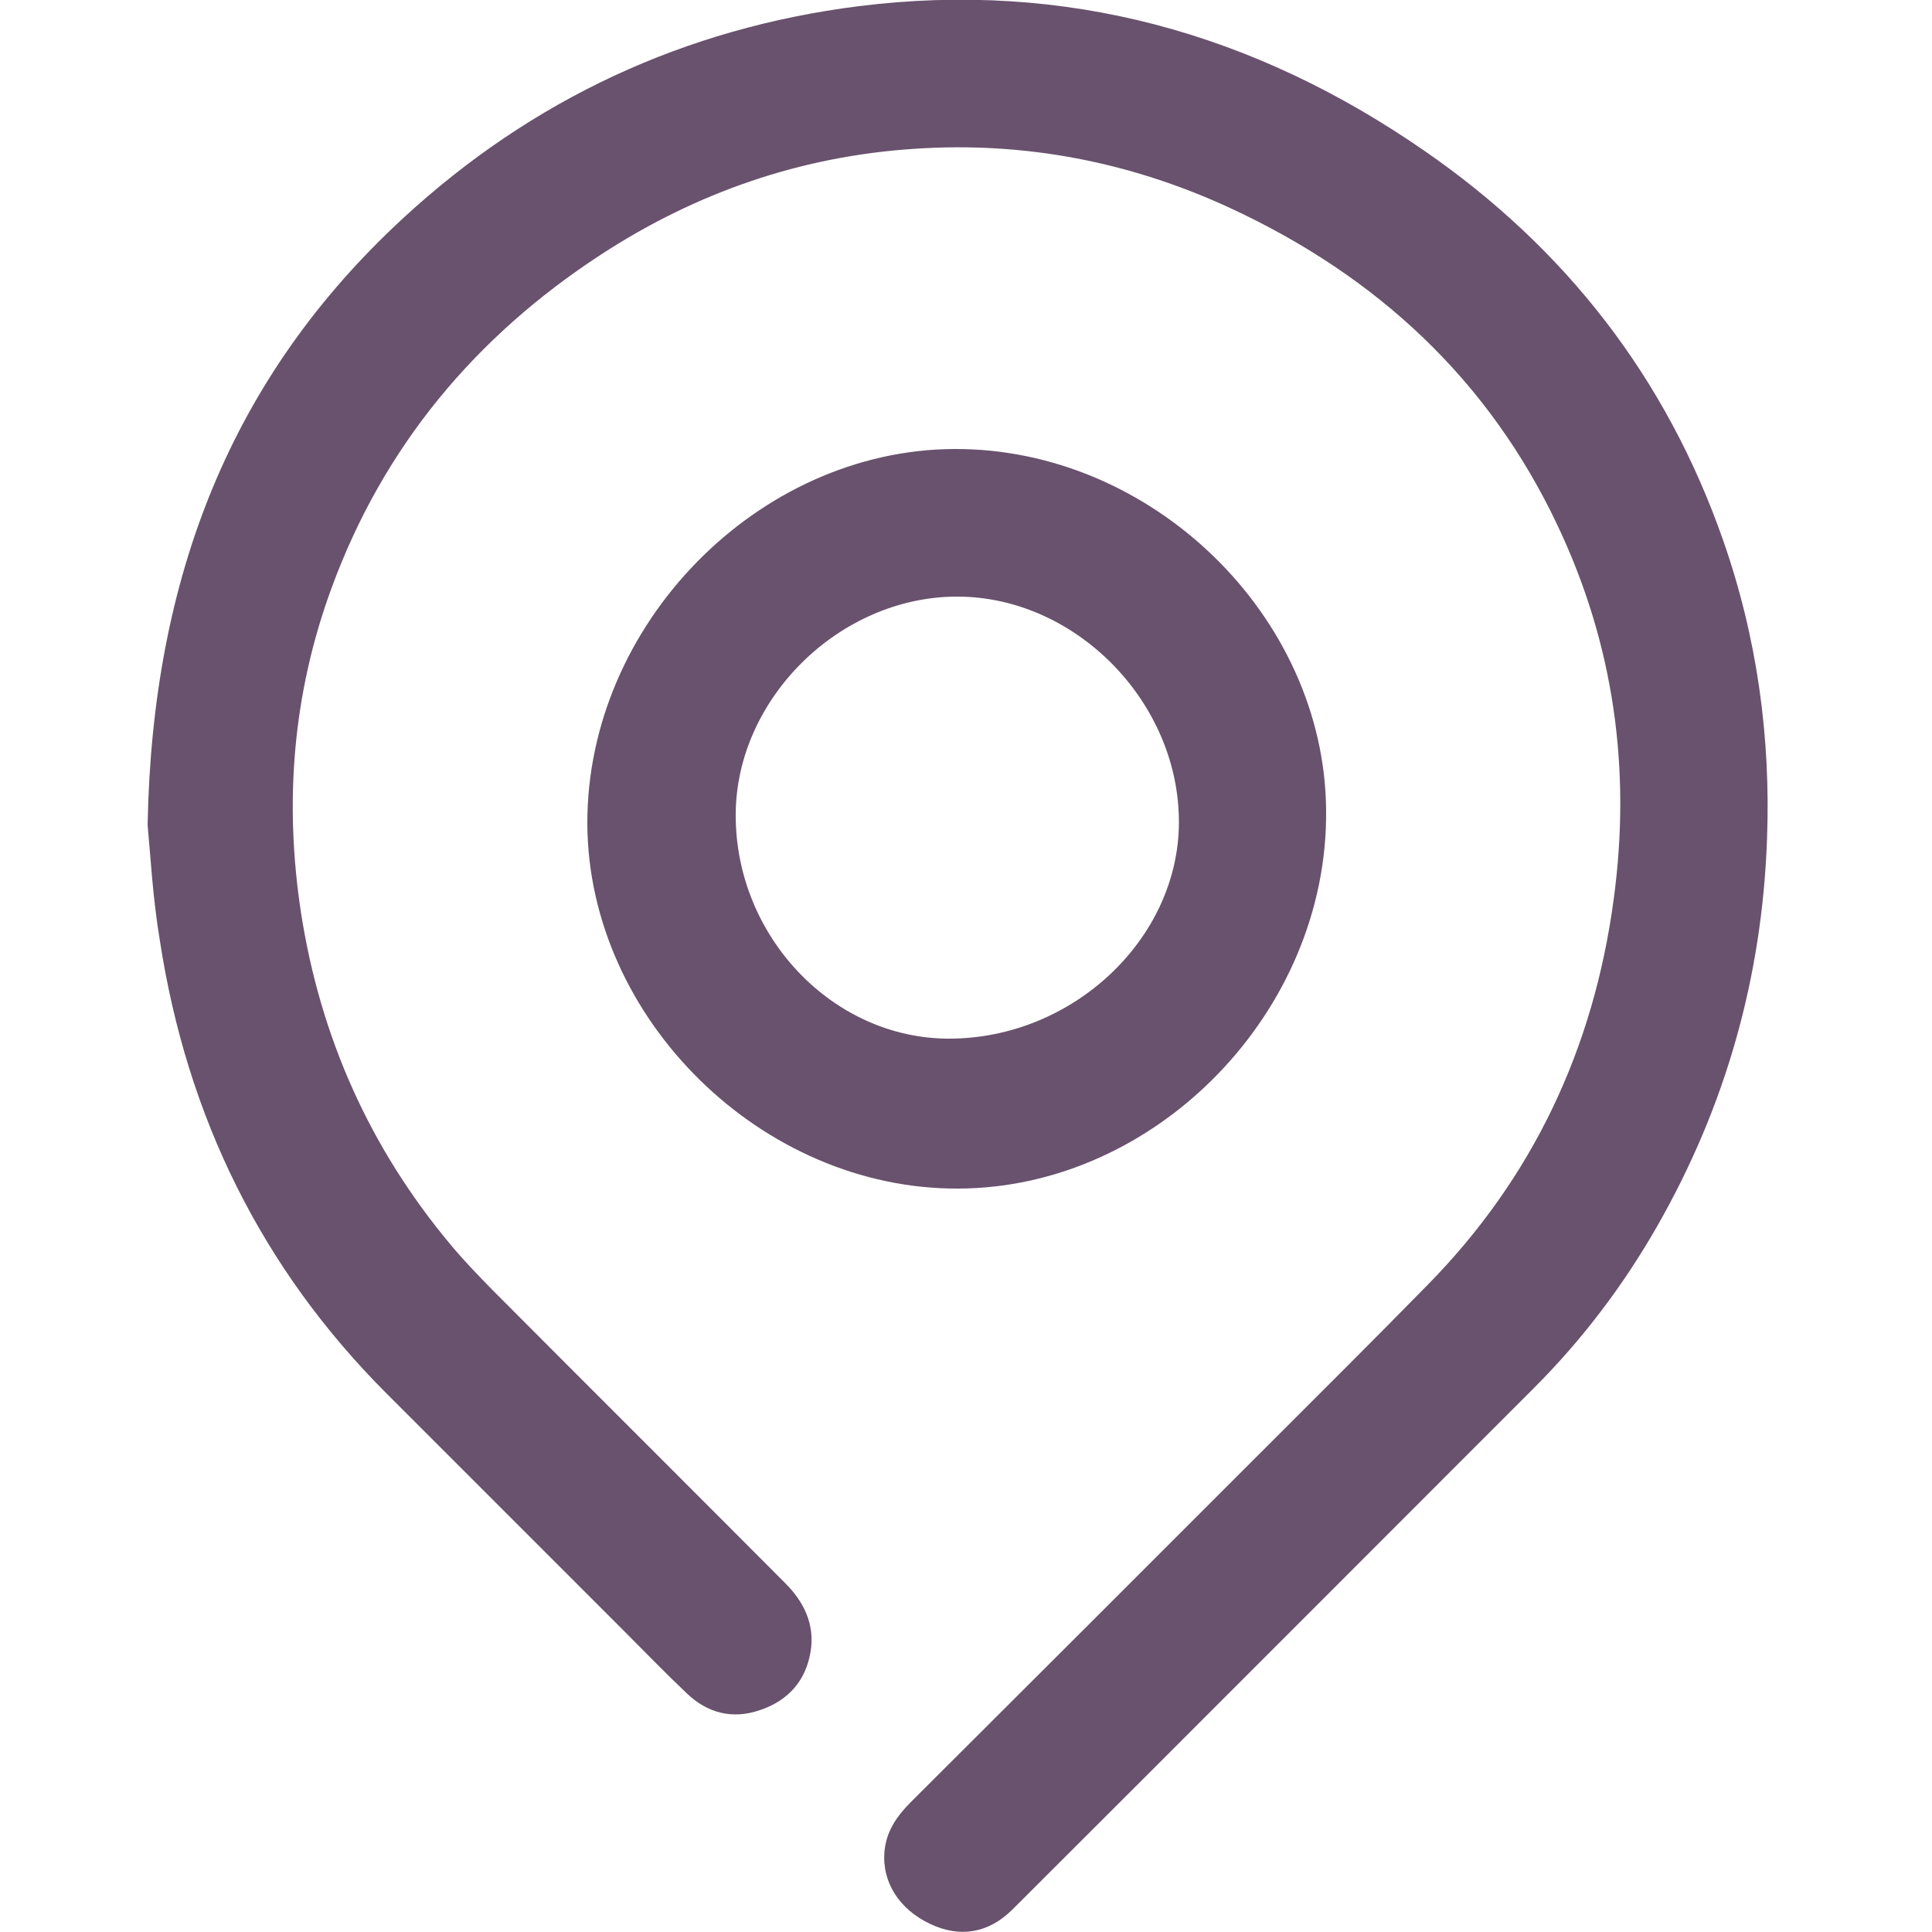
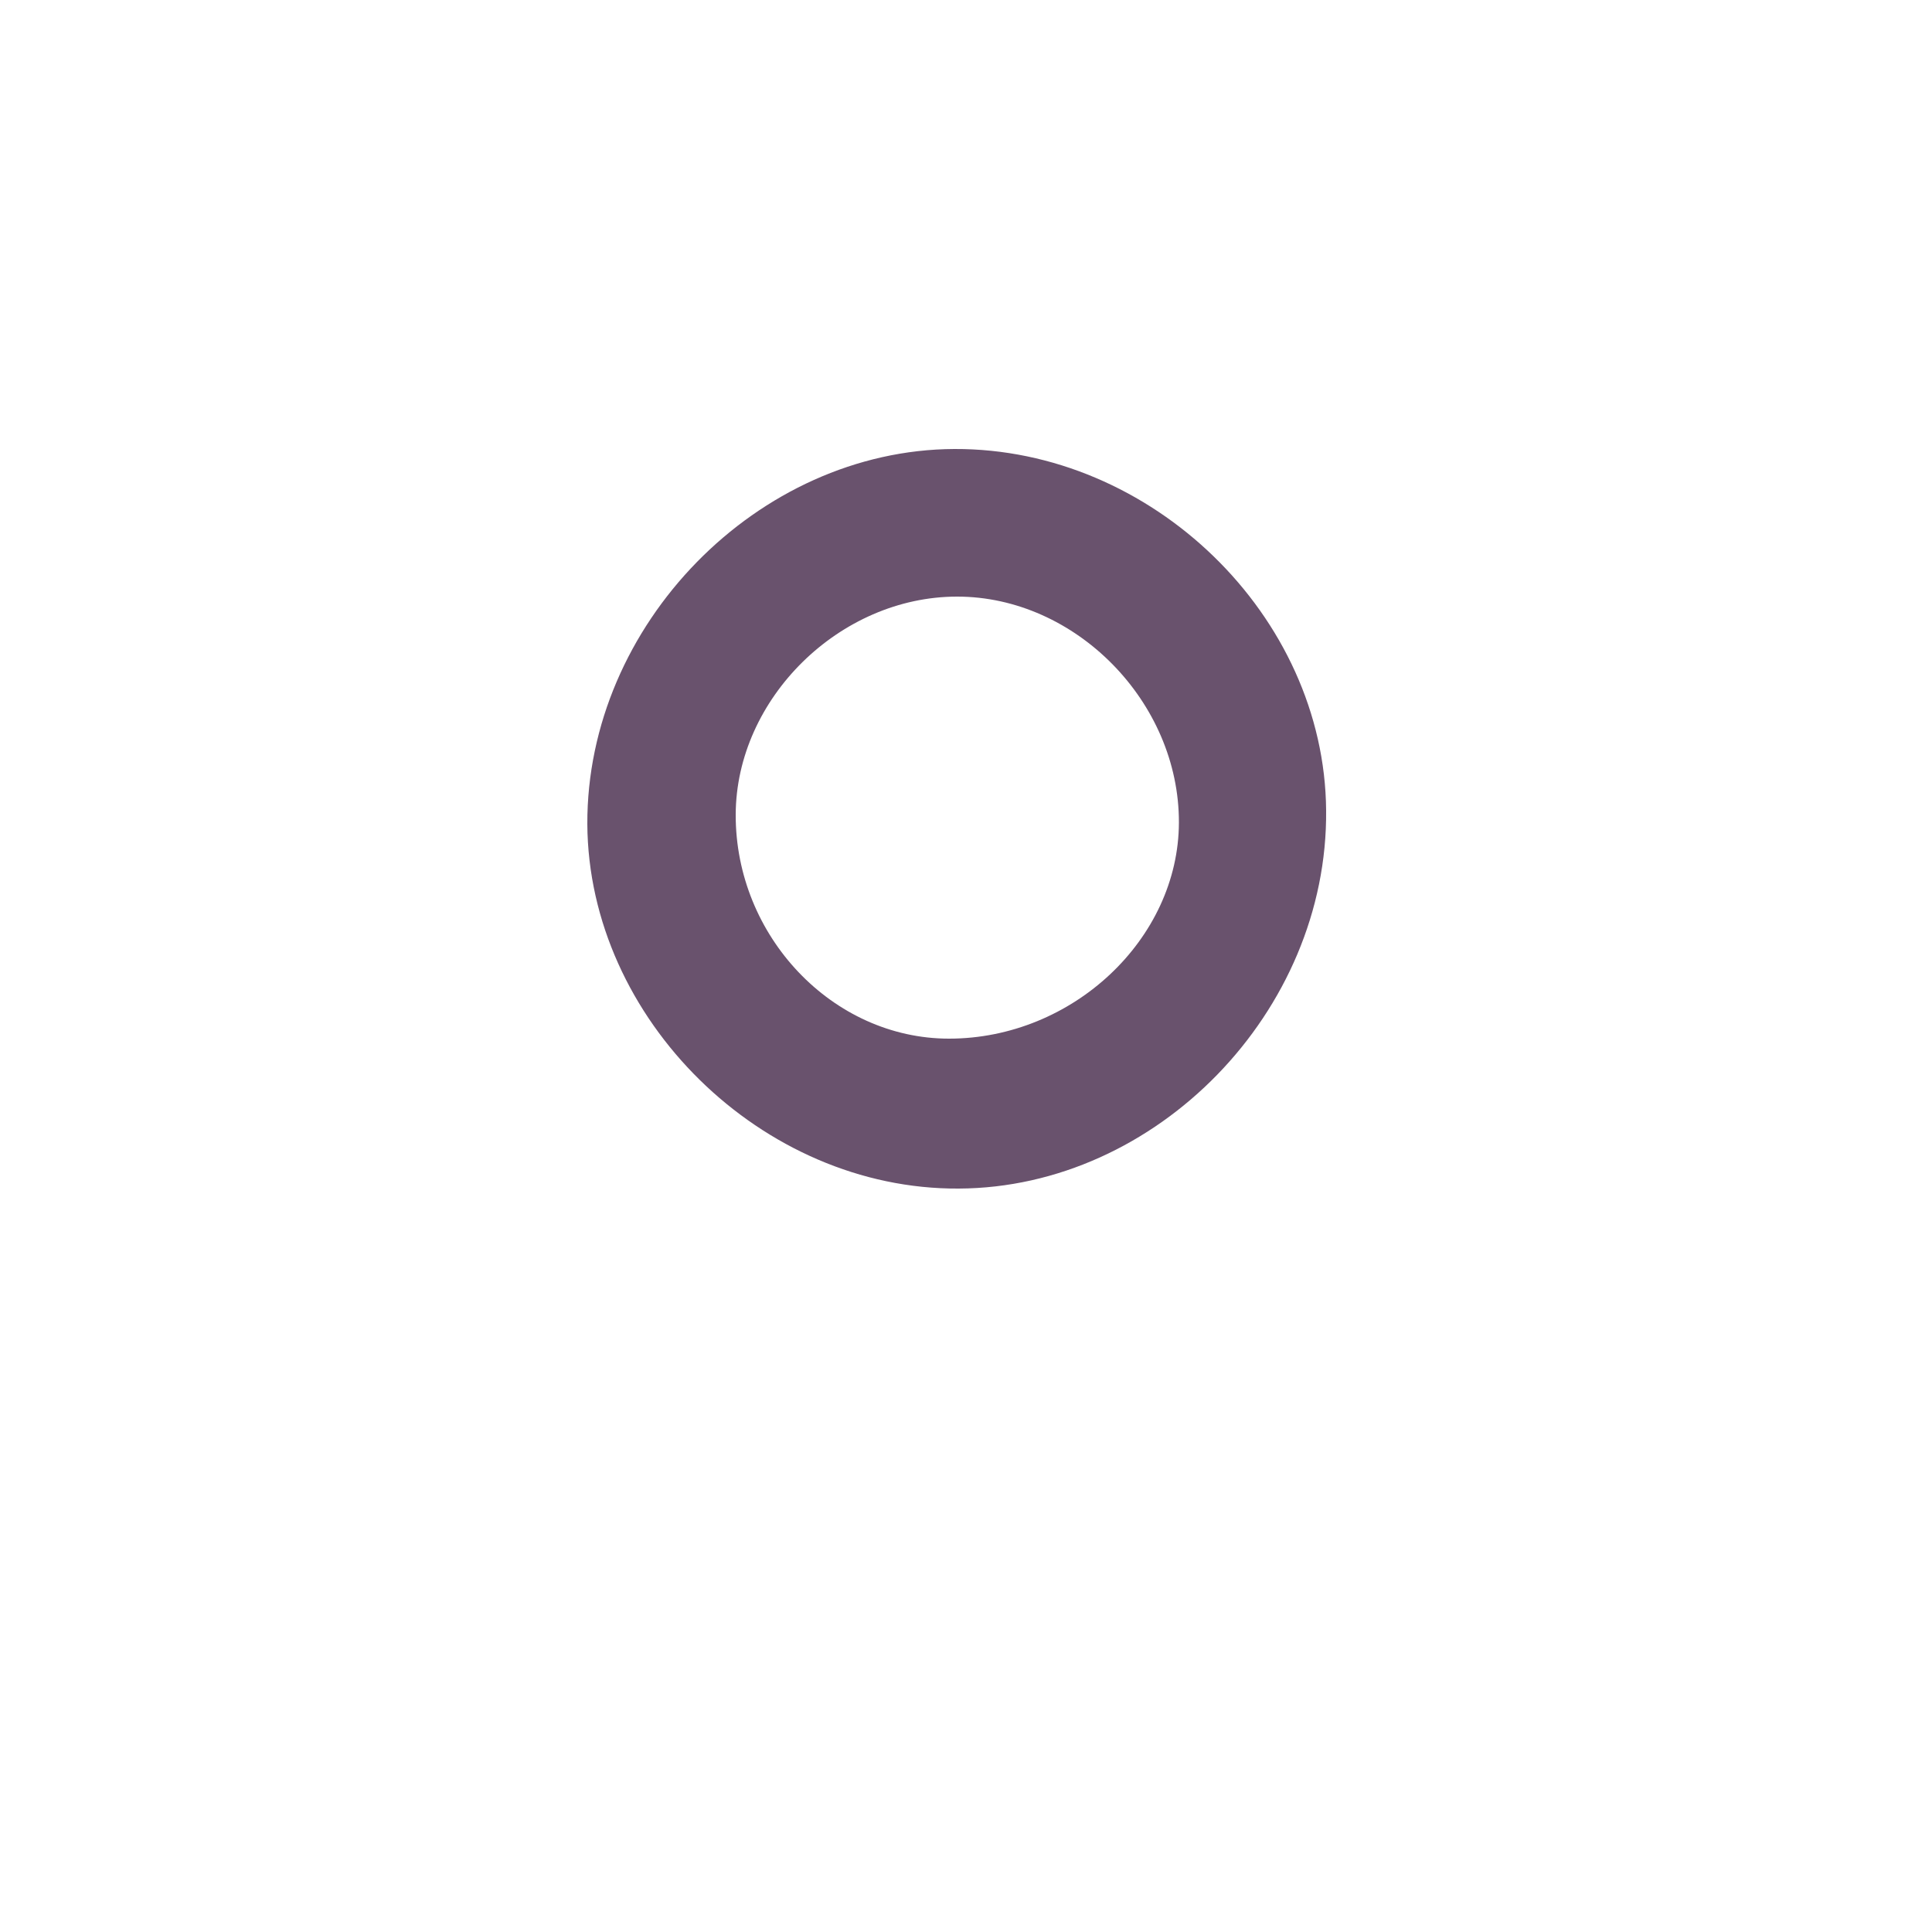
<svg xmlns="http://www.w3.org/2000/svg" version="1.1" id="Warstwa_1" x="0px" y="0px" viewBox="0 0 500 500" style="enable-background:new 0 0 500 500;" xml:space="preserve">
  <style type="text/css">
	.st0{fill:#69526D;}
</style>
  <g id="_x34_6x7cQ_1_">
    <g>
      <g>
-         <path class="st0" d="M38.2,213.5c1.2-64.2,21.6-116,66.2-157.1c33.3-30.7,72.8-49.1,117.8-54.8C275.8-5.1,324.5,8.5,368.6,39     c36.5,25.2,62.6,58.7,77.3,100.7c8.8,25.1,12.4,51,11.4,77.6c-1.3,35.7-10.7,69-28.4,100c-8.8,15.4-19.4,29.4-31.9,41.9     c-45,45-89.9,90-134.9,134.9c-6.2,6.2-13.6,7.5-21.4,3.8c-8-3.8-12.5-10.8-11.8-18.8c0.5-5.2,3.2-9.1,6.8-12.7     c29.9-29.8,59.7-59.6,89.5-89.4c14.7-14.7,29.5-29.4,44.1-44.3c27.4-27.8,43.1-61.3,48.3-99.8c4.6-33.7,0.1-66.1-14.5-96.9     c-17.9-37.9-46.9-64.6-84.6-82.1c-25.9-12-53.2-17.3-81.7-15.4c-29.5,1.9-56.6,11.3-81.3,27.4c-32.5,21.2-56.3,49.7-69.7,86.3     c-10,27.2-12.3,55.3-7.9,84c5,32.2,17.8,60.9,38.7,85.9c3.4,4.1,7.1,7.9,10.8,11.7c25.2,25.3,50.6,50.6,75.8,75.9     c4.8,4.8,7.7,10.6,6.6,17.6c-1.2,7.7-5.9,12.9-13.2,15.3c-7,2.4-13.5,0.8-18.9-4.4c-5.6-5.3-11-10.9-16.4-16.3     c-20.4-20.4-40.8-40.8-61.2-61.2c-32.5-32.5-51.7-71.8-58.7-117.1C39.5,232.3,38.9,220.8,38.2,213.5z" />
        <path class="st0" d="M152,213.3c-0.2-51.6,44.1-96.9,95-97.1c51.1-0.2,95.8,43.2,96.2,93.5c0.5,52.1-43.9,97.7-95.1,97.9     C197.2,307.9,152.3,263.7,152,213.3z M245.6,268.8c32,0,59.4-25.8,59.5-55.9c0.1-31.2-26.7-58.5-57.4-58.5     c-30.4,0-57.2,26.4-57.3,56.4C190.3,242.3,215.5,268.8,245.6,268.8z" />
      </g>
    </g>
  </g>
</svg>